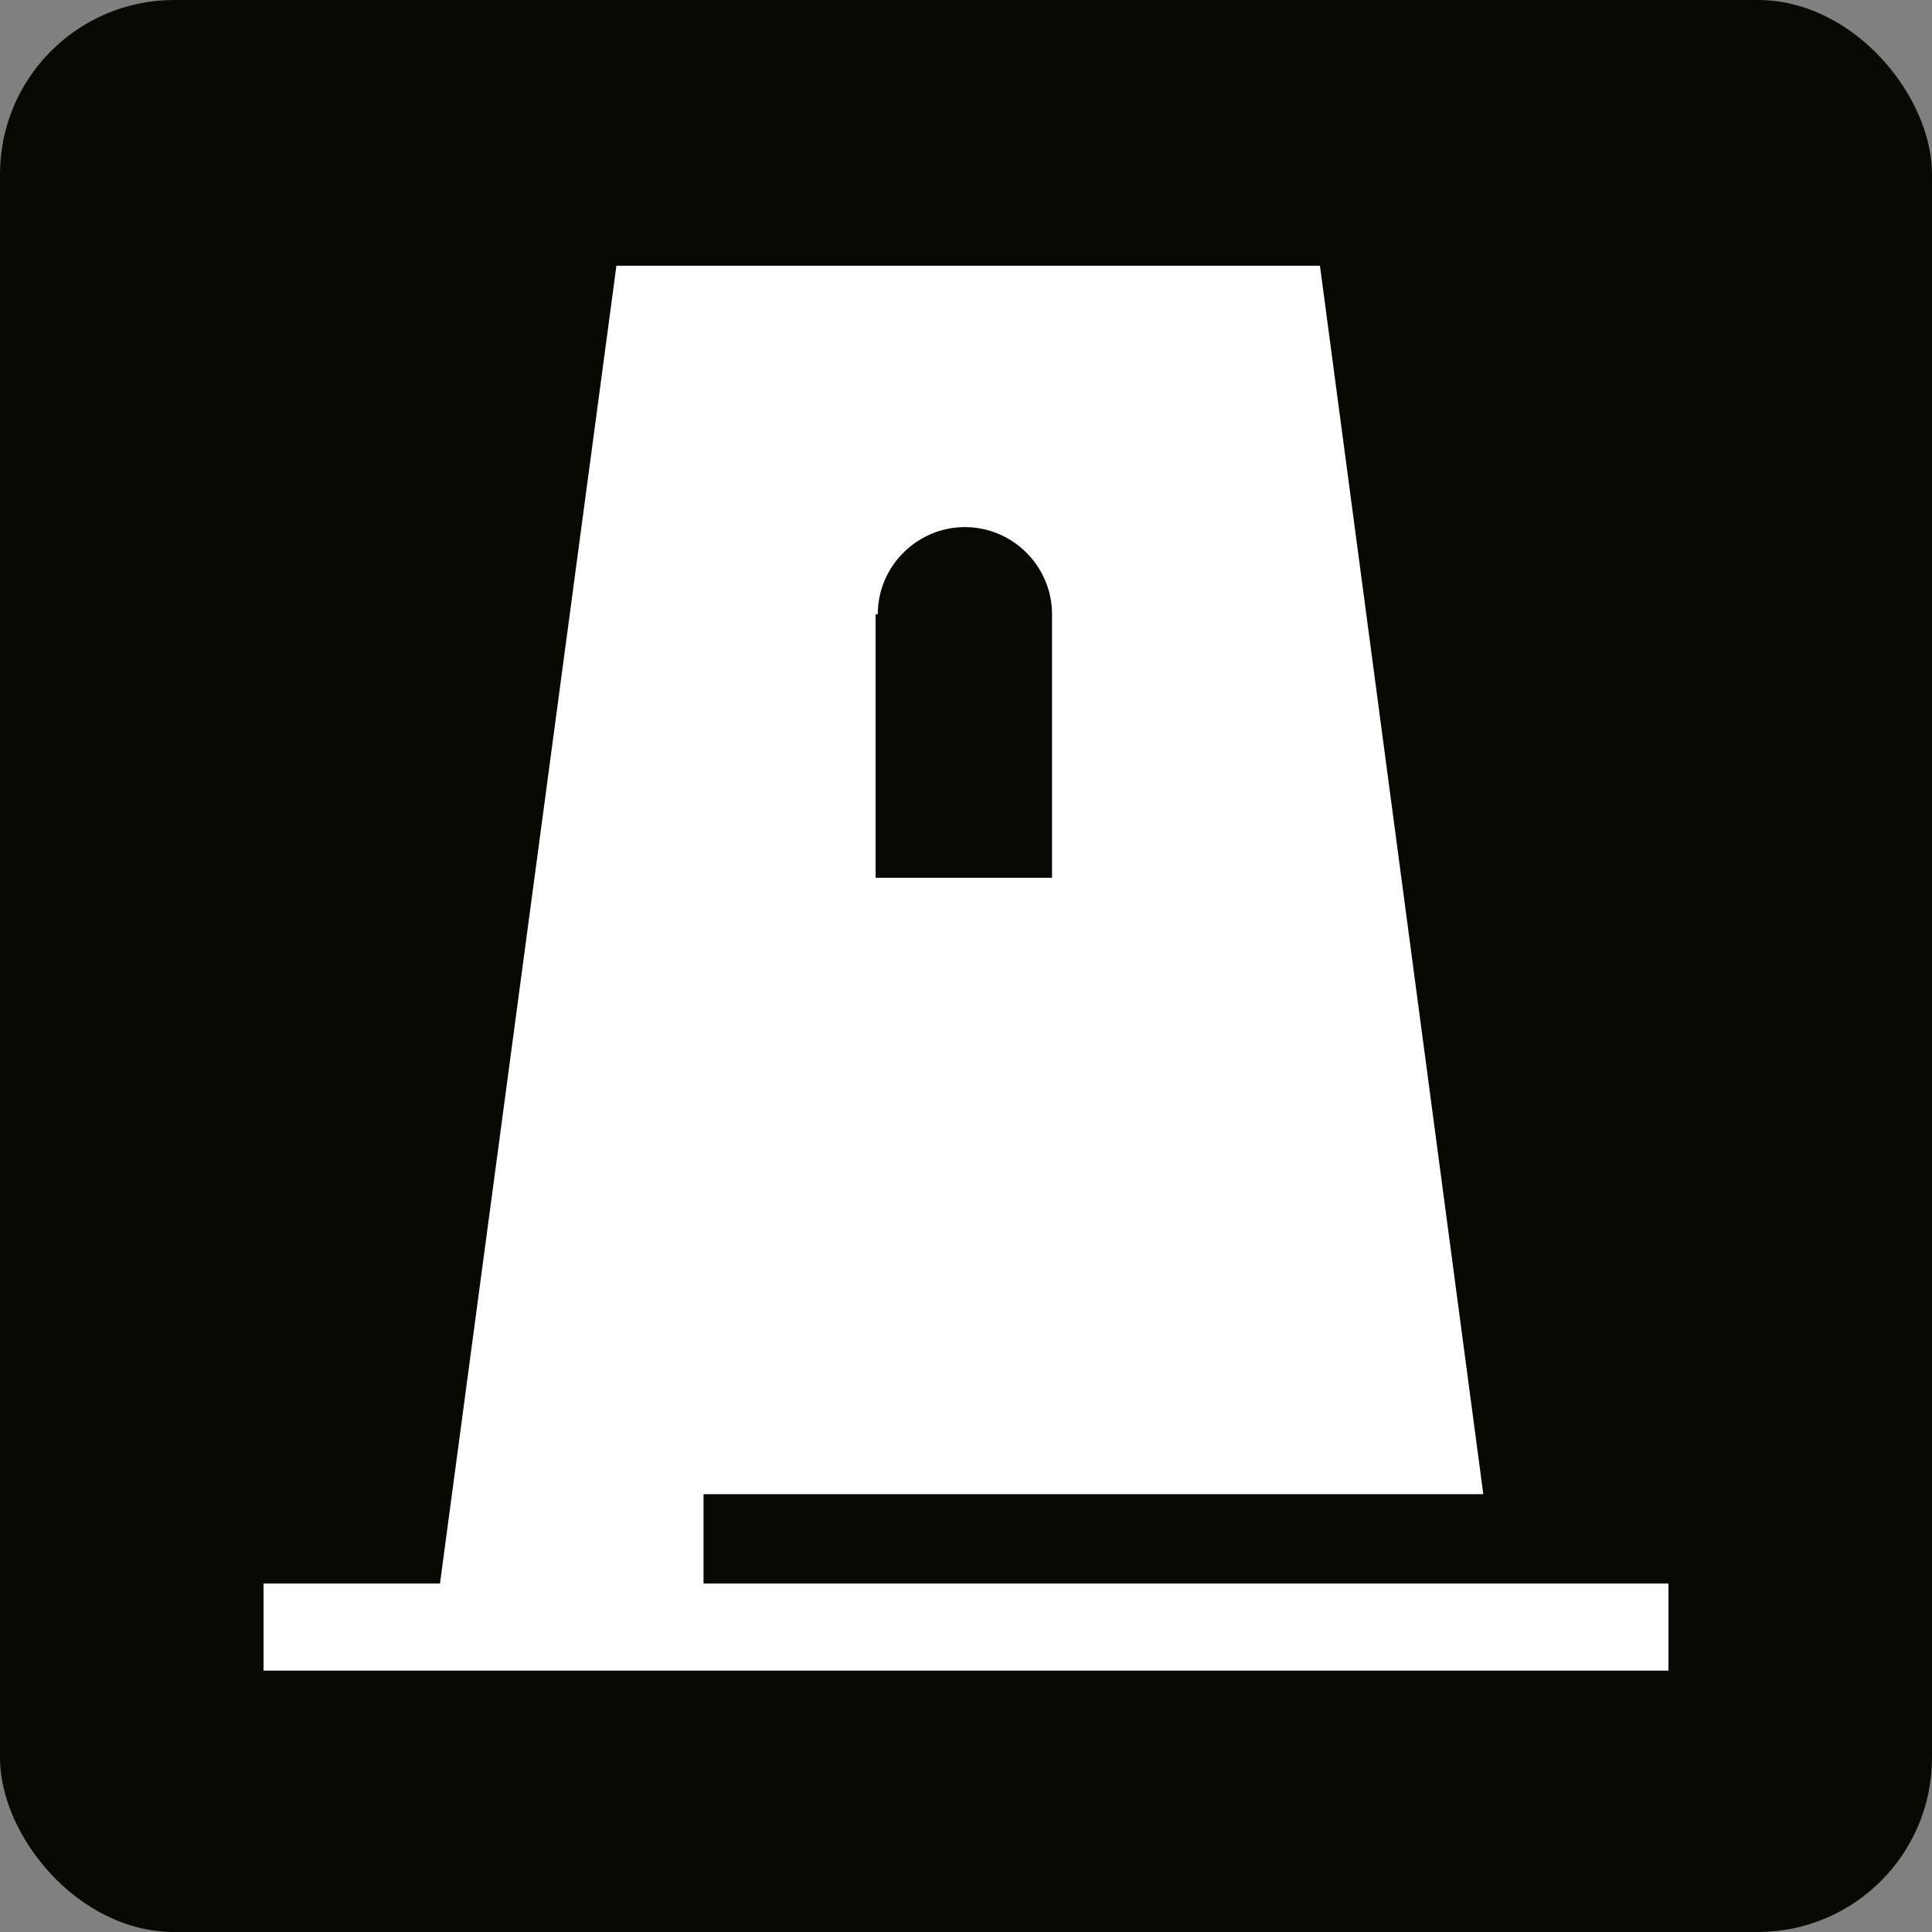
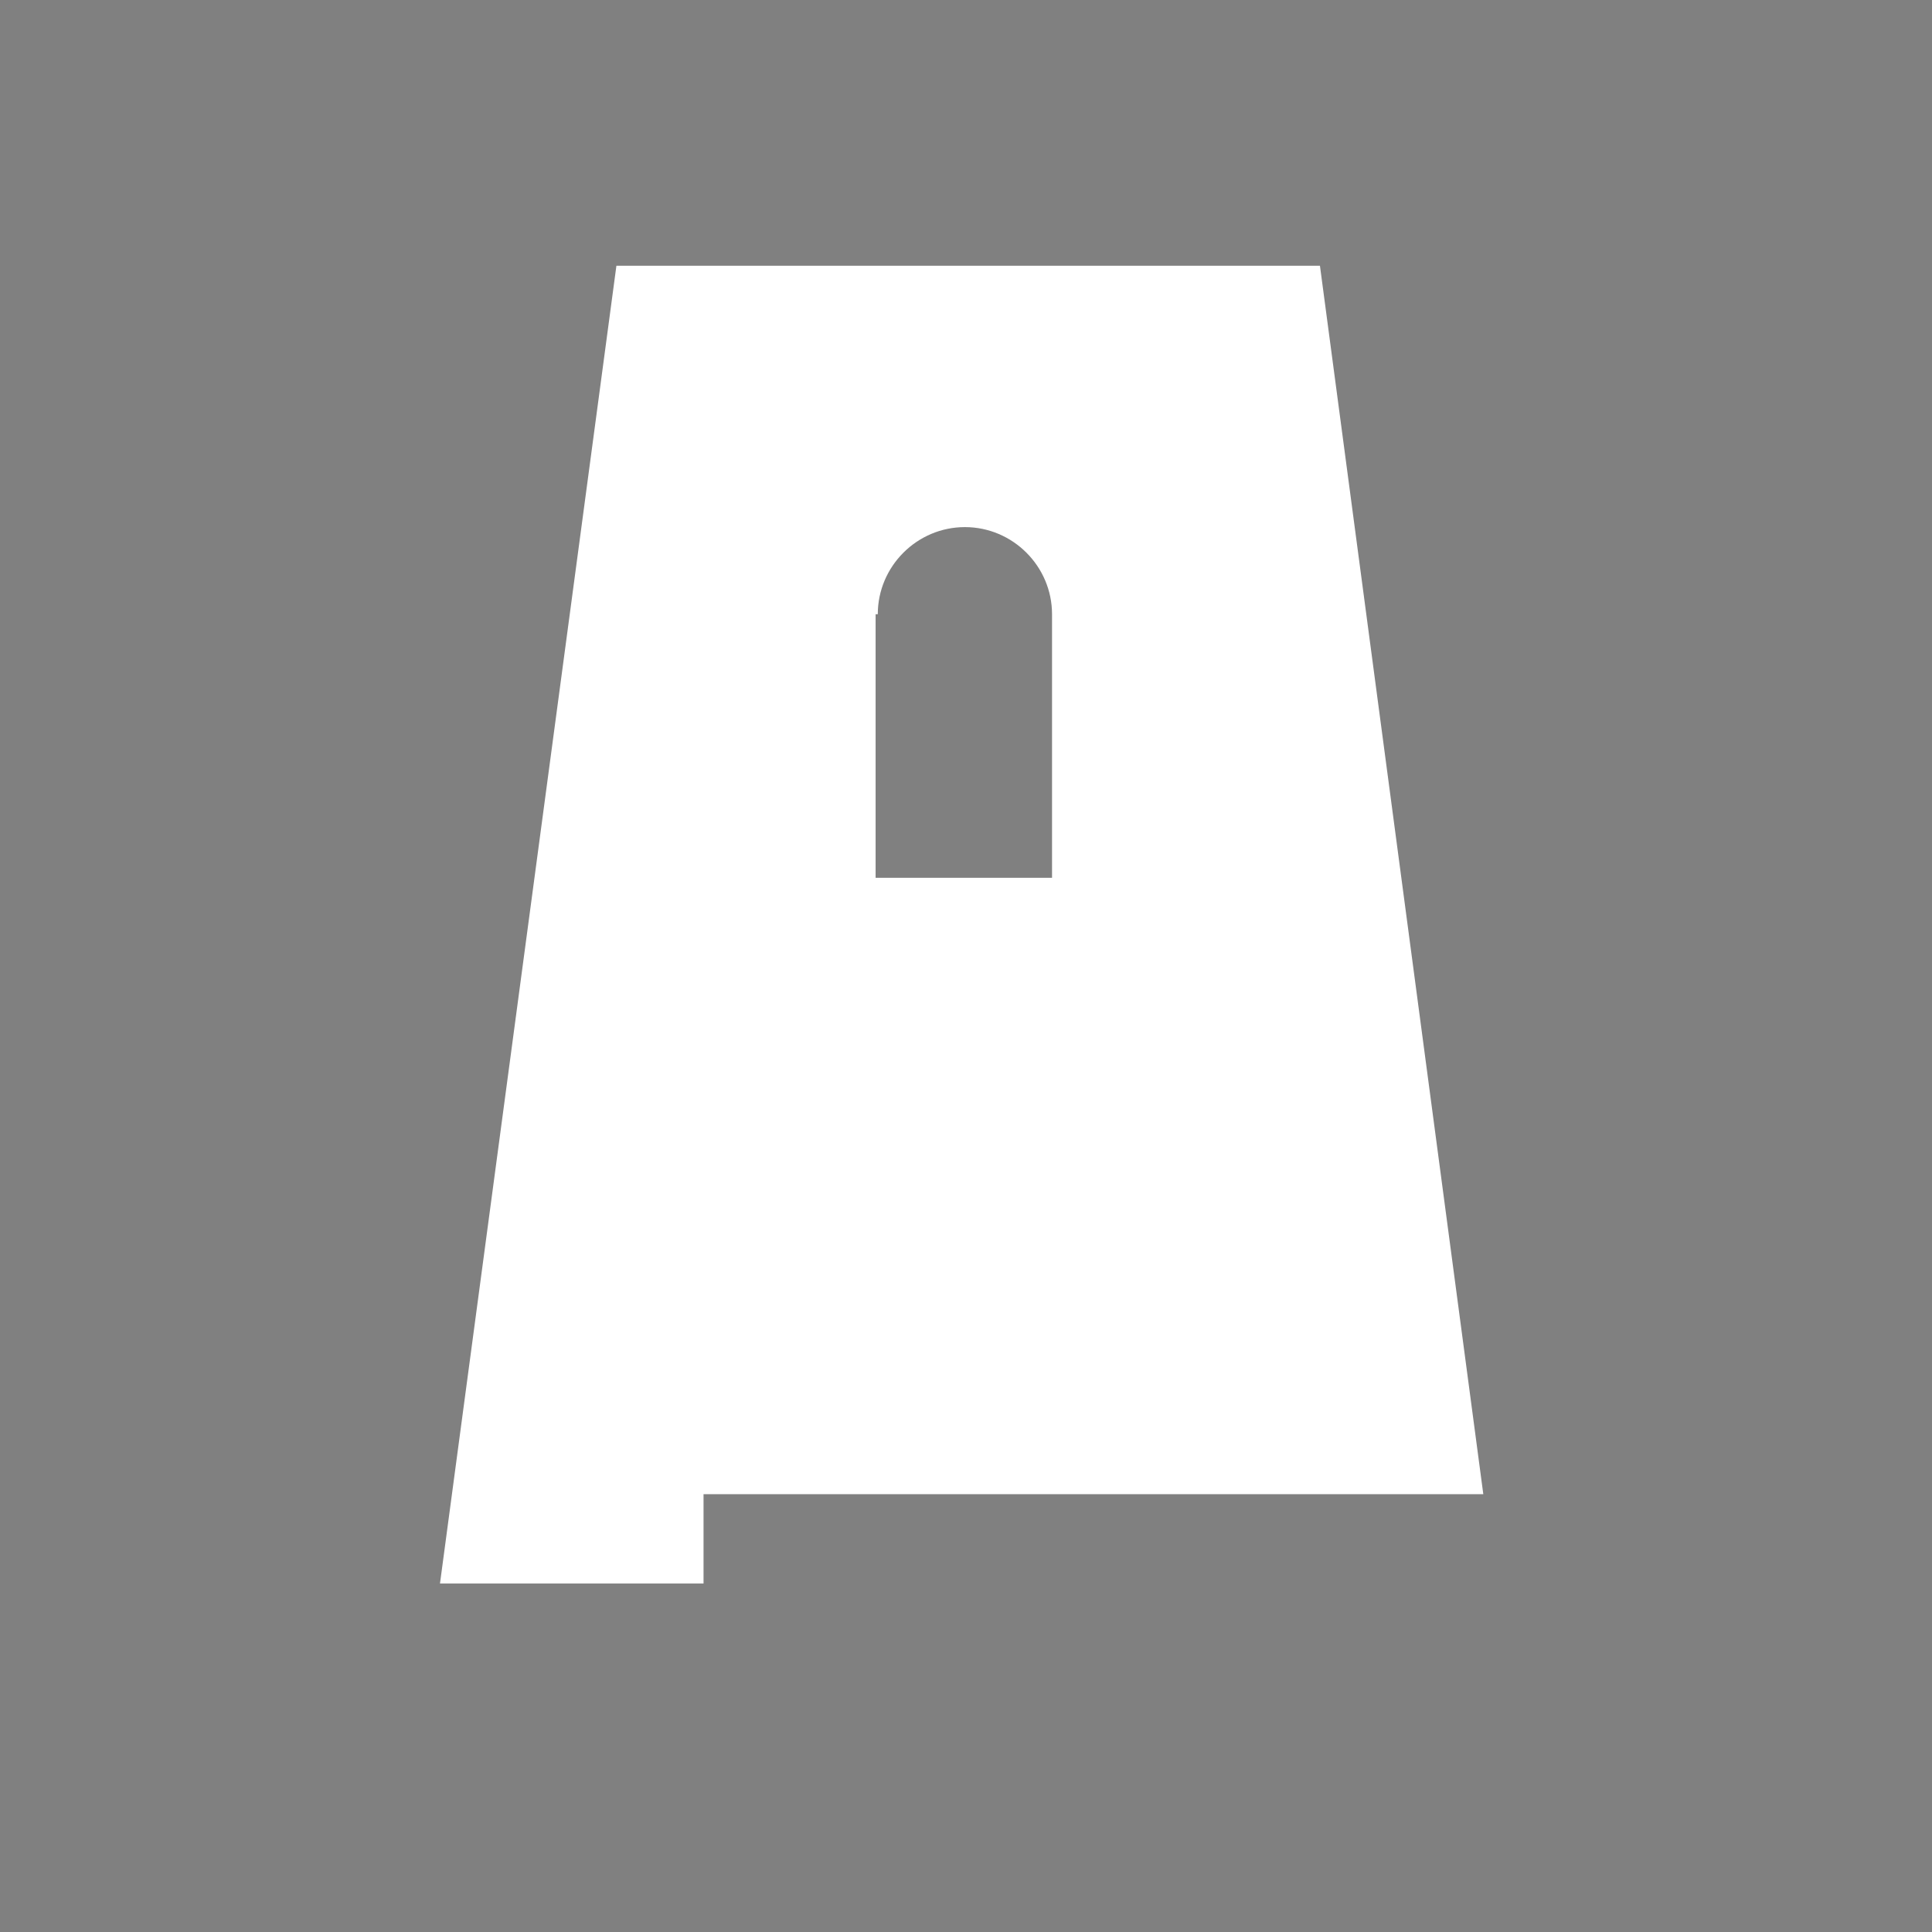
<svg xmlns="http://www.w3.org/2000/svg" id="Capa_2" data-name="Capa 2" viewBox="0 0 8.87 8.87">
  <rect x="0" y="0" width="8.87" height="8.87" fill="#808080" stroke="none" />
  <defs>
    <style>
      .cls-1 {
        fill: #060a02;
      }

      .cls-2 {
        fill: #fff;
      }
    </style>
  </defs>
  <g id="Capa_1-2" data-name="Capa 1">
    <g>
-       <rect class="cls-1" width="8.87" height="8.87" rx=".8" ry=".8" />
-       <path class="cls-2" d="M3.23,7.26v-.4h3.58l-.75-5.64h-3.23l-.81,6.05h-.81v.4h6.45v-.4H3.23ZM4.03,2.82c0-.22.18-.4.4-.4s.4.18.4.4v1.21h-.81v-1.21Z" />
+       <path class="cls-2" d="M3.23,7.26v-.4h3.58l-.75-5.64h-3.23l-.81,6.05h-.81v.4v-.4H3.23ZM4.03,2.82c0-.22.18-.4.4-.4s.4.18.4.4v1.21h-.81v-1.21Z" />
    </g>
  </g>
</svg>